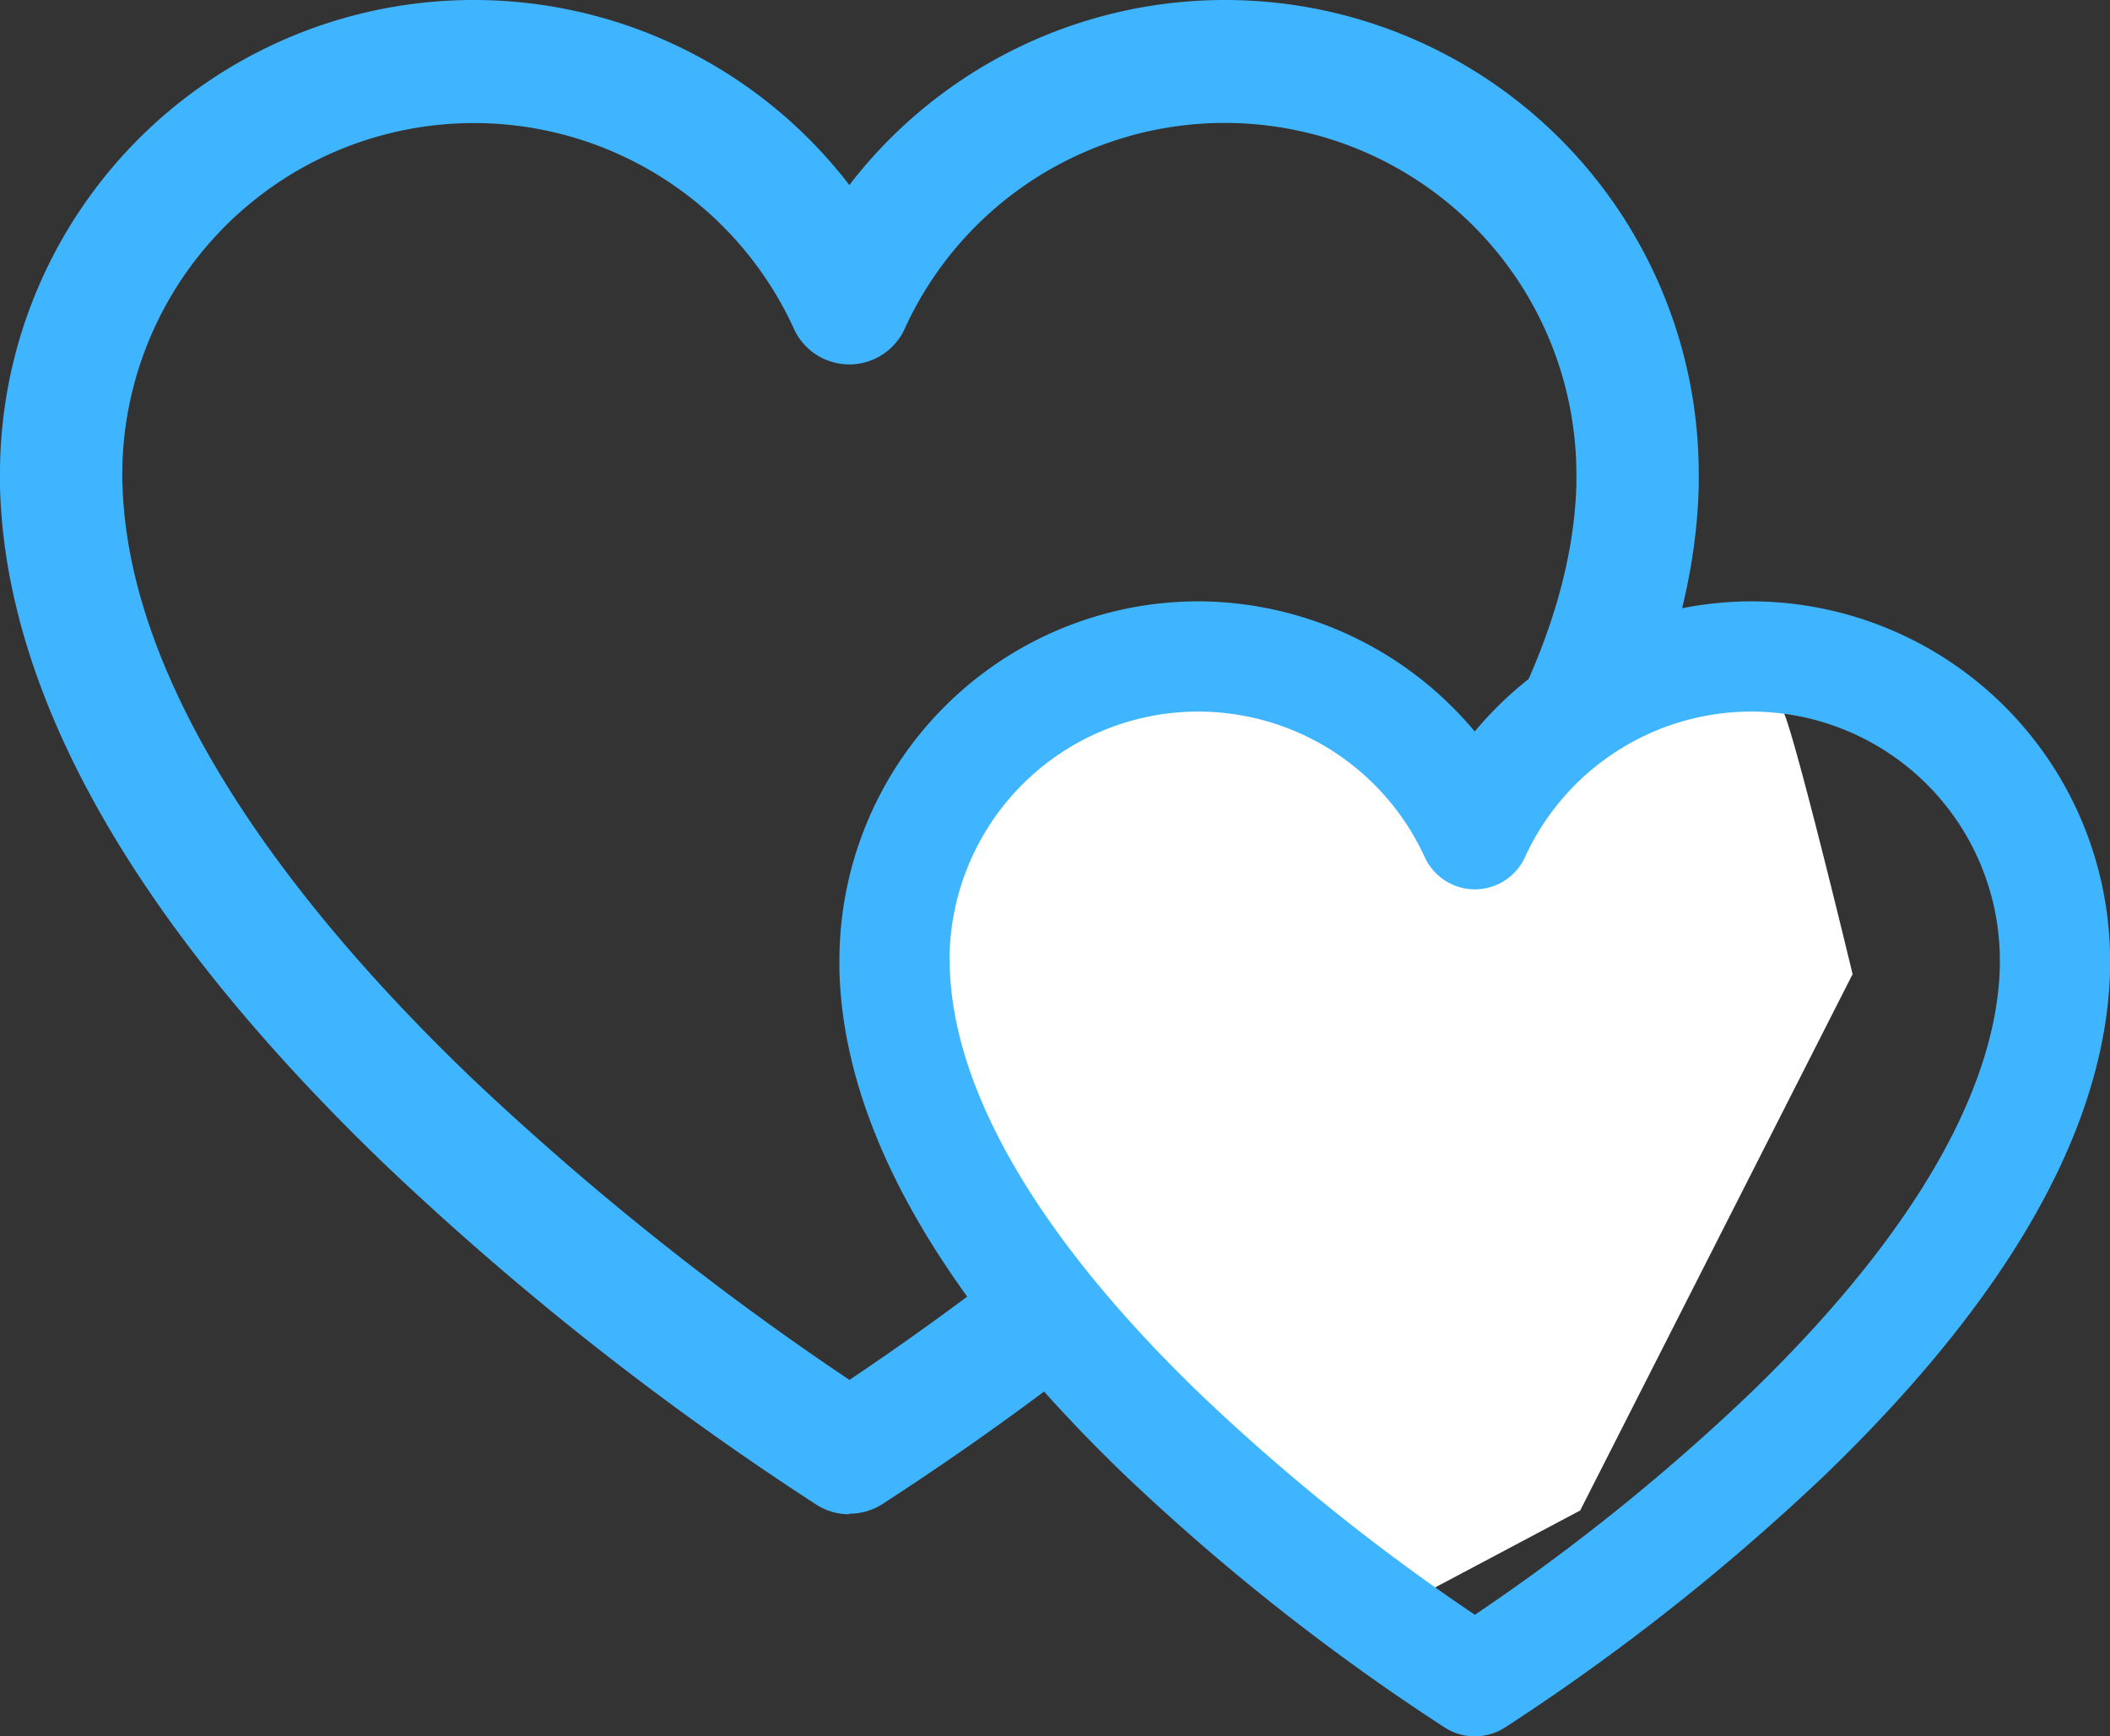
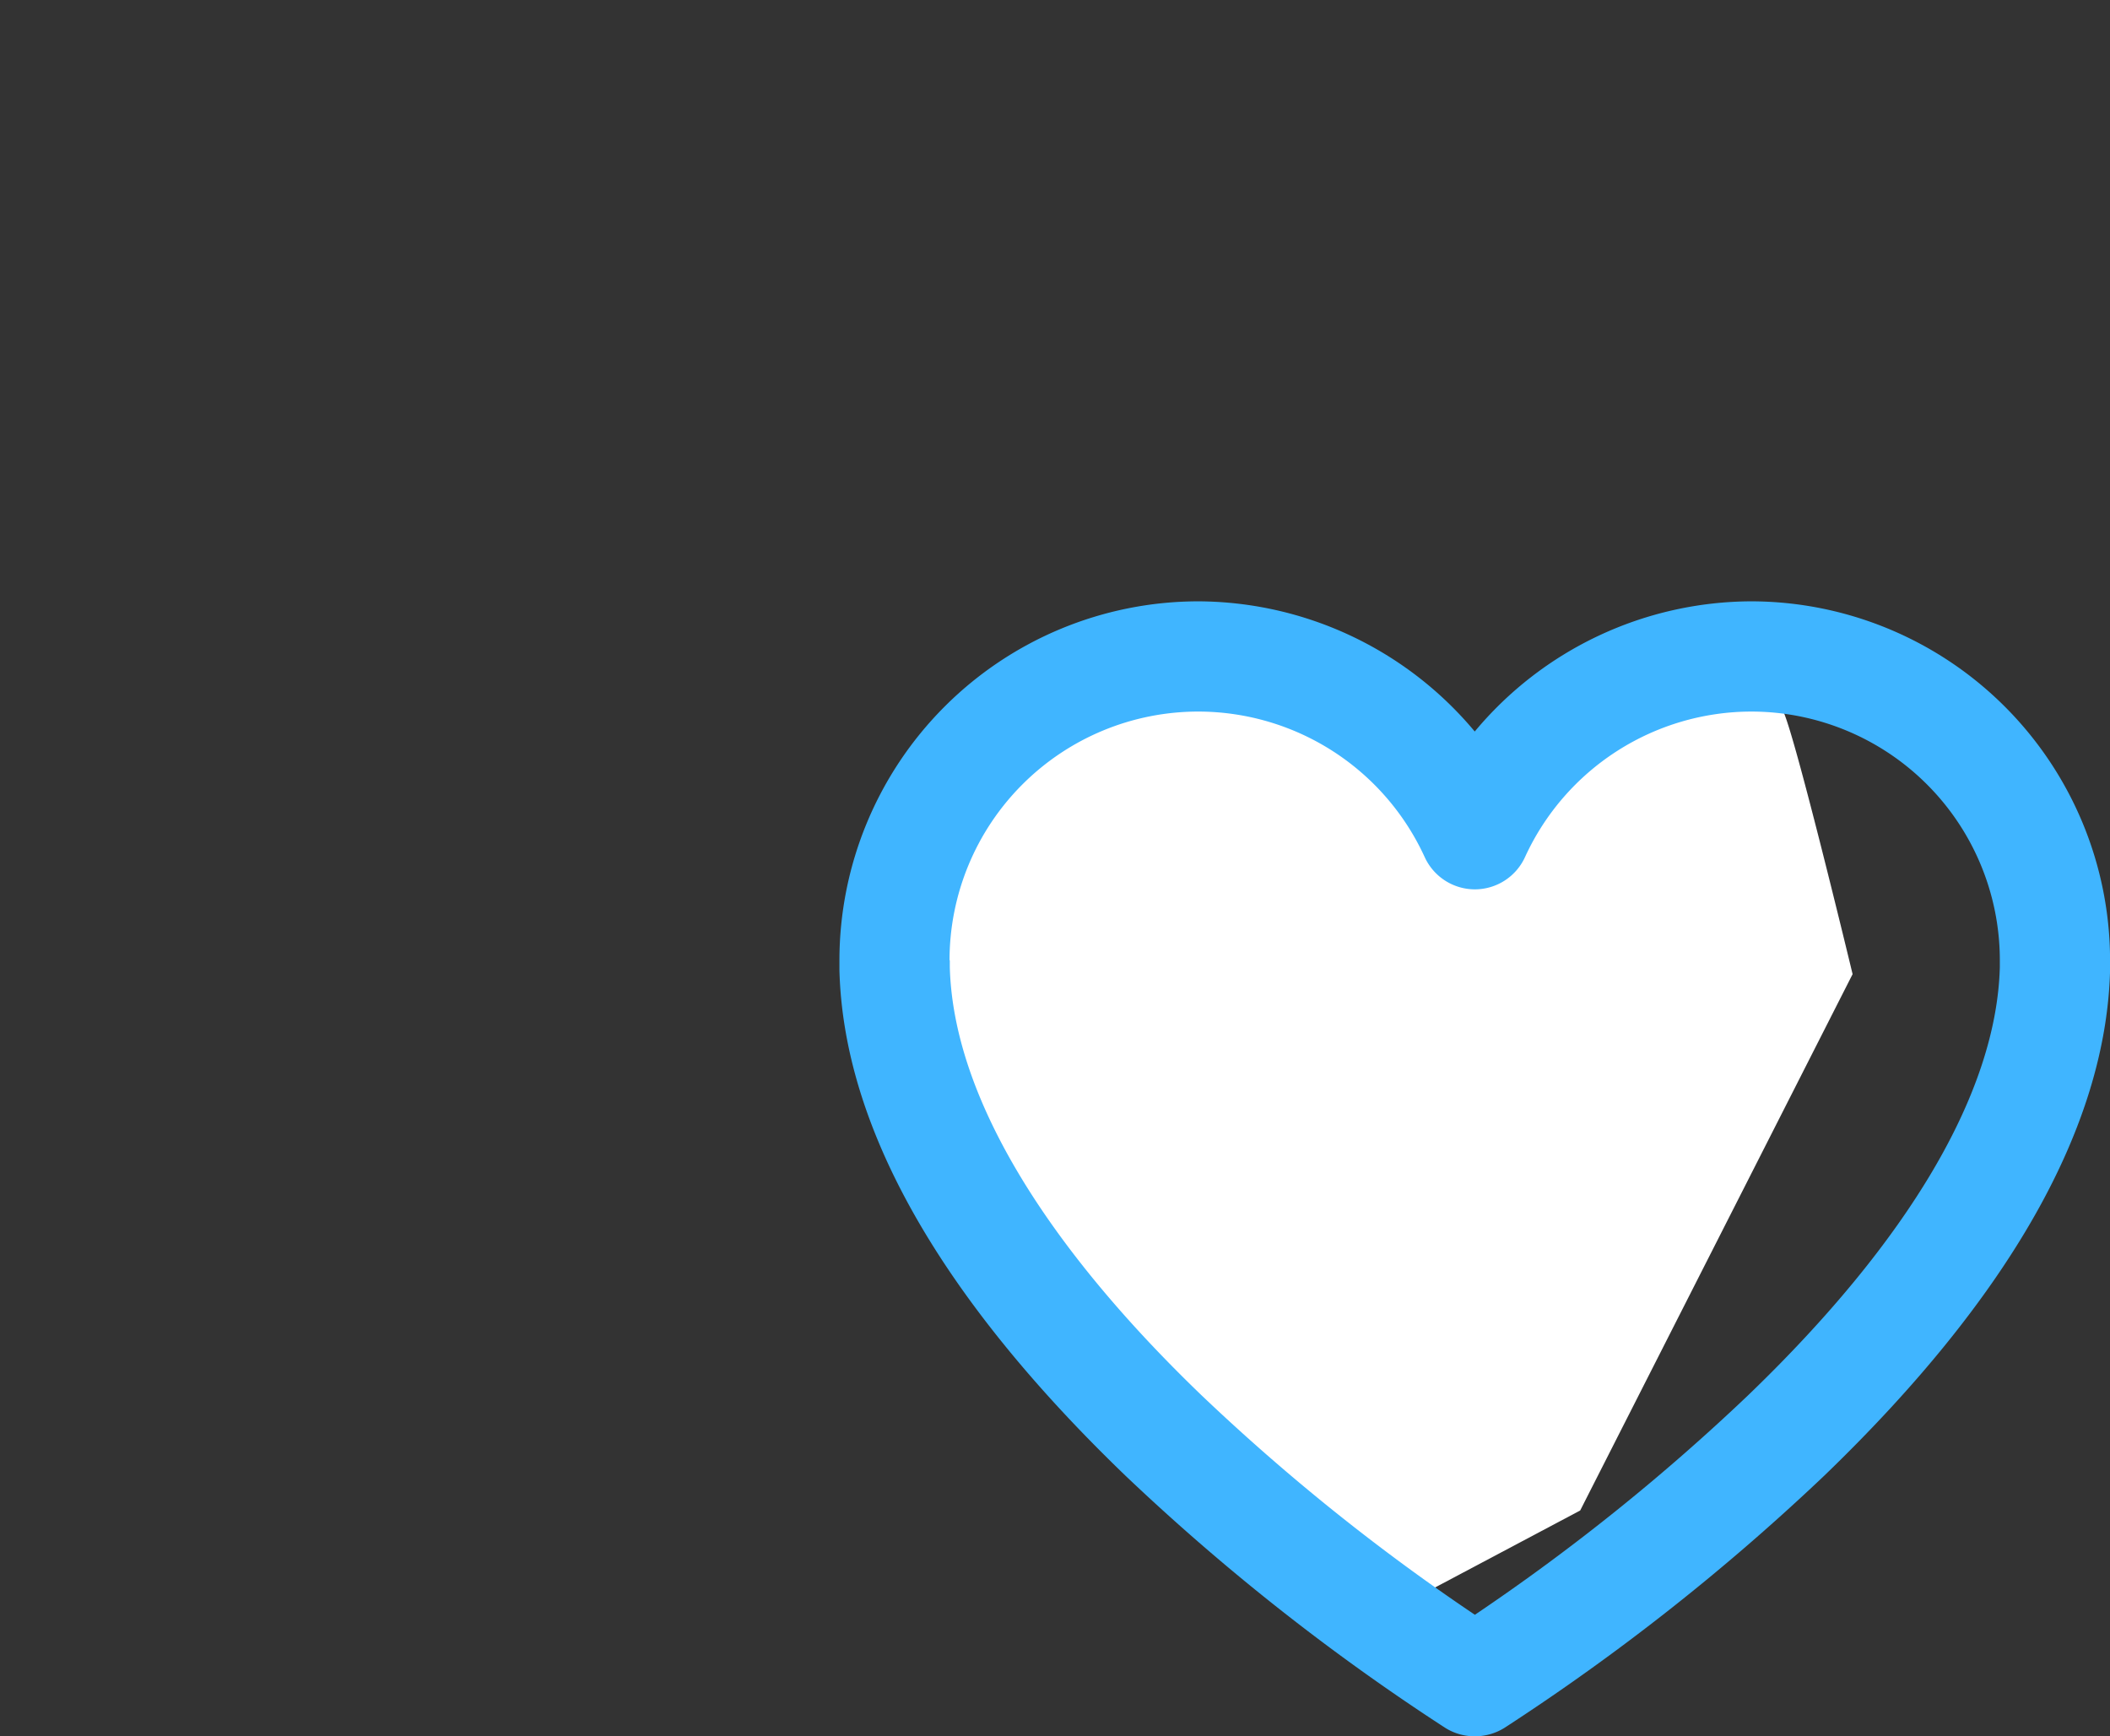
<svg xmlns="http://www.w3.org/2000/svg" width="31.199" height="25.674" viewBox="0 0 31.199 25.674">
  <rect x="0" y="0" width="31.199" height="25.674" fill="#333333" stroke="none" />
  <defs>
    <clipPath id="clip-path">
-       <rect id="Rectangle_457" data-name="Rectangle 457" width="25.118" height="22.392" fill="#40b5ff" />
-     </clipPath>
+       </clipPath>
  </defs>
  <g id="Group_7374" data-name="Group 7374" transform="translate(-539 -8544.958)">
    <g id="Group_7360" data-name="Group 7360" transform="translate(539 8544.958)">
      <g id="Group_7359" data-name="Group 7359" clip-path="url(#clip-path)">
-         <path id="Path_18861" data-name="Path 18861" d="M12.559,22.392a.9.9,0,0,1-.487-.142,43.87,43.87,0,0,1-6.392-5.042C1.99,13.654.08,10.286,0,7.2V7.185c0-.06,0-.12,0-.18A7.005,7.005,0,0,1,12.559,2.736,7.005,7.005,0,0,1,25.118,7c0,.063,0,.126,0,.189,0,0,0,0,0,0-.077,3.088-1.988,6.456-5.678,10.01a43.87,43.87,0,0,1-6.392,5.042.9.9,0,0,1-.487.142M1.811,7.154c.065,2.558,1.837,5.584,5.125,8.751a42.842,42.842,0,0,0,5.624,4.5,42.842,42.842,0,0,0,5.624-4.5c3.288-3.167,5.06-6.193,5.125-8.751,0-.05,0-.1,0-.149a5.2,5.2,0,0,0-9.928-2.152.9.9,0,0,1-1.646,0A5.2,5.2,0,0,0,1.808,7c0,.048,0,.1,0,.144Zm22.4.021h0Z" fill="#40b5ff" />
+         <path id="Path_18861" data-name="Path 18861" d="M12.559,22.392a.9.9,0,0,1-.487-.142,43.87,43.87,0,0,1-6.392-5.042C1.99,13.654.08,10.286,0,7.2V7.185A7.005,7.005,0,0,1,12.559,2.736,7.005,7.005,0,0,1,25.118,7c0,.063,0,.126,0,.189,0,0,0,0,0,0-.077,3.088-1.988,6.456-5.678,10.01a43.87,43.87,0,0,1-6.392,5.042.9.9,0,0,1-.487.142M1.811,7.154c.065,2.558,1.837,5.584,5.125,8.751a42.842,42.842,0,0,0,5.624,4.5,42.842,42.842,0,0,0,5.624-4.5c3.288-3.167,5.06-6.193,5.125-8.751,0-.05,0-.1,0-.149a5.2,5.2,0,0,0-9.928-2.152.9.9,0,0,1-1.646,0A5.2,5.2,0,0,0,1.808,7c0,.048,0,.1,0,.144Zm22.4.021h0Z" fill="#40b5ff" />
      </g>
    </g>
    <g id="Group_7362" data-name="Group 7362" transform="translate(-3.185 -109.848)">
      <path id="Path_18862" data-name="Path 18862" d="M2551.966,8664.988l-2.076-.395s-2.118.5-2.243.581-1.62,2.034-1.62,2.034-.29,2.574-.29,2.783,1.246,2.989,1.246,2.989l1.91,2.7,1.827,1.619,2.076,1.288,2.741-1.454,4.028-7.931s-.923-3.838-1.048-3.922a14.405,14.405,0,0,0-1.568-.293l-1-.395-1.661,2.075h-.665A15.741,15.741,0,0,1,2551.966,8664.988Z" transform="translate(-1989.987 0.009)" fill="#fff" />
      <g id="Group_7361" data-name="Group 7361" transform="translate(554.744 8663.85)">
        <g id="Group_7363" data-name="Group 7363">
          <path id="Union_2" data-name="Union 2" d="M-2532.6-8648.525a32.675,32.675,0,0,1-4.728-3.729c-2.747-2.645-4.169-5.161-4.228-7.475v-.146a5.312,5.312,0,0,1,5.306-5.307,5.35,5.35,0,0,1,4.088,1.925,5.343,5.343,0,0,1,4.088-1.925,5.314,5.314,0,0,1,5.306,5.307c0,.048,0,.094,0,.139v.009c-.059,2.312-1.481,4.828-4.225,7.473a32.8,32.8,0,0,1-4.728,3.729.827.827,0,0,1-.439.126A.816.816,0,0,1-2532.6-8648.525Zm-7.324-11.35v.1c.048,1.846,1.335,4.038,3.728,6.339a30.758,30.758,0,0,0,4.036,3.24,30.915,30.915,0,0,0,4.034-3.24c2.392-2.3,3.68-4.493,3.728-6.337v-.106a3.678,3.678,0,0,0-3.673-3.673,3.686,3.686,0,0,0-3.347,2.15.816.816,0,0,1-.741.479.817.817,0,0,1-.744-.479,3.685,3.685,0,0,0-3.345-2.15A3.679,3.679,0,0,0-2539.928-8659.875Z" transform="translate(2541.409 8665.03)" fill="#40b5ff" />
        </g>
      </g>
    </g>
  </g>
</svg>